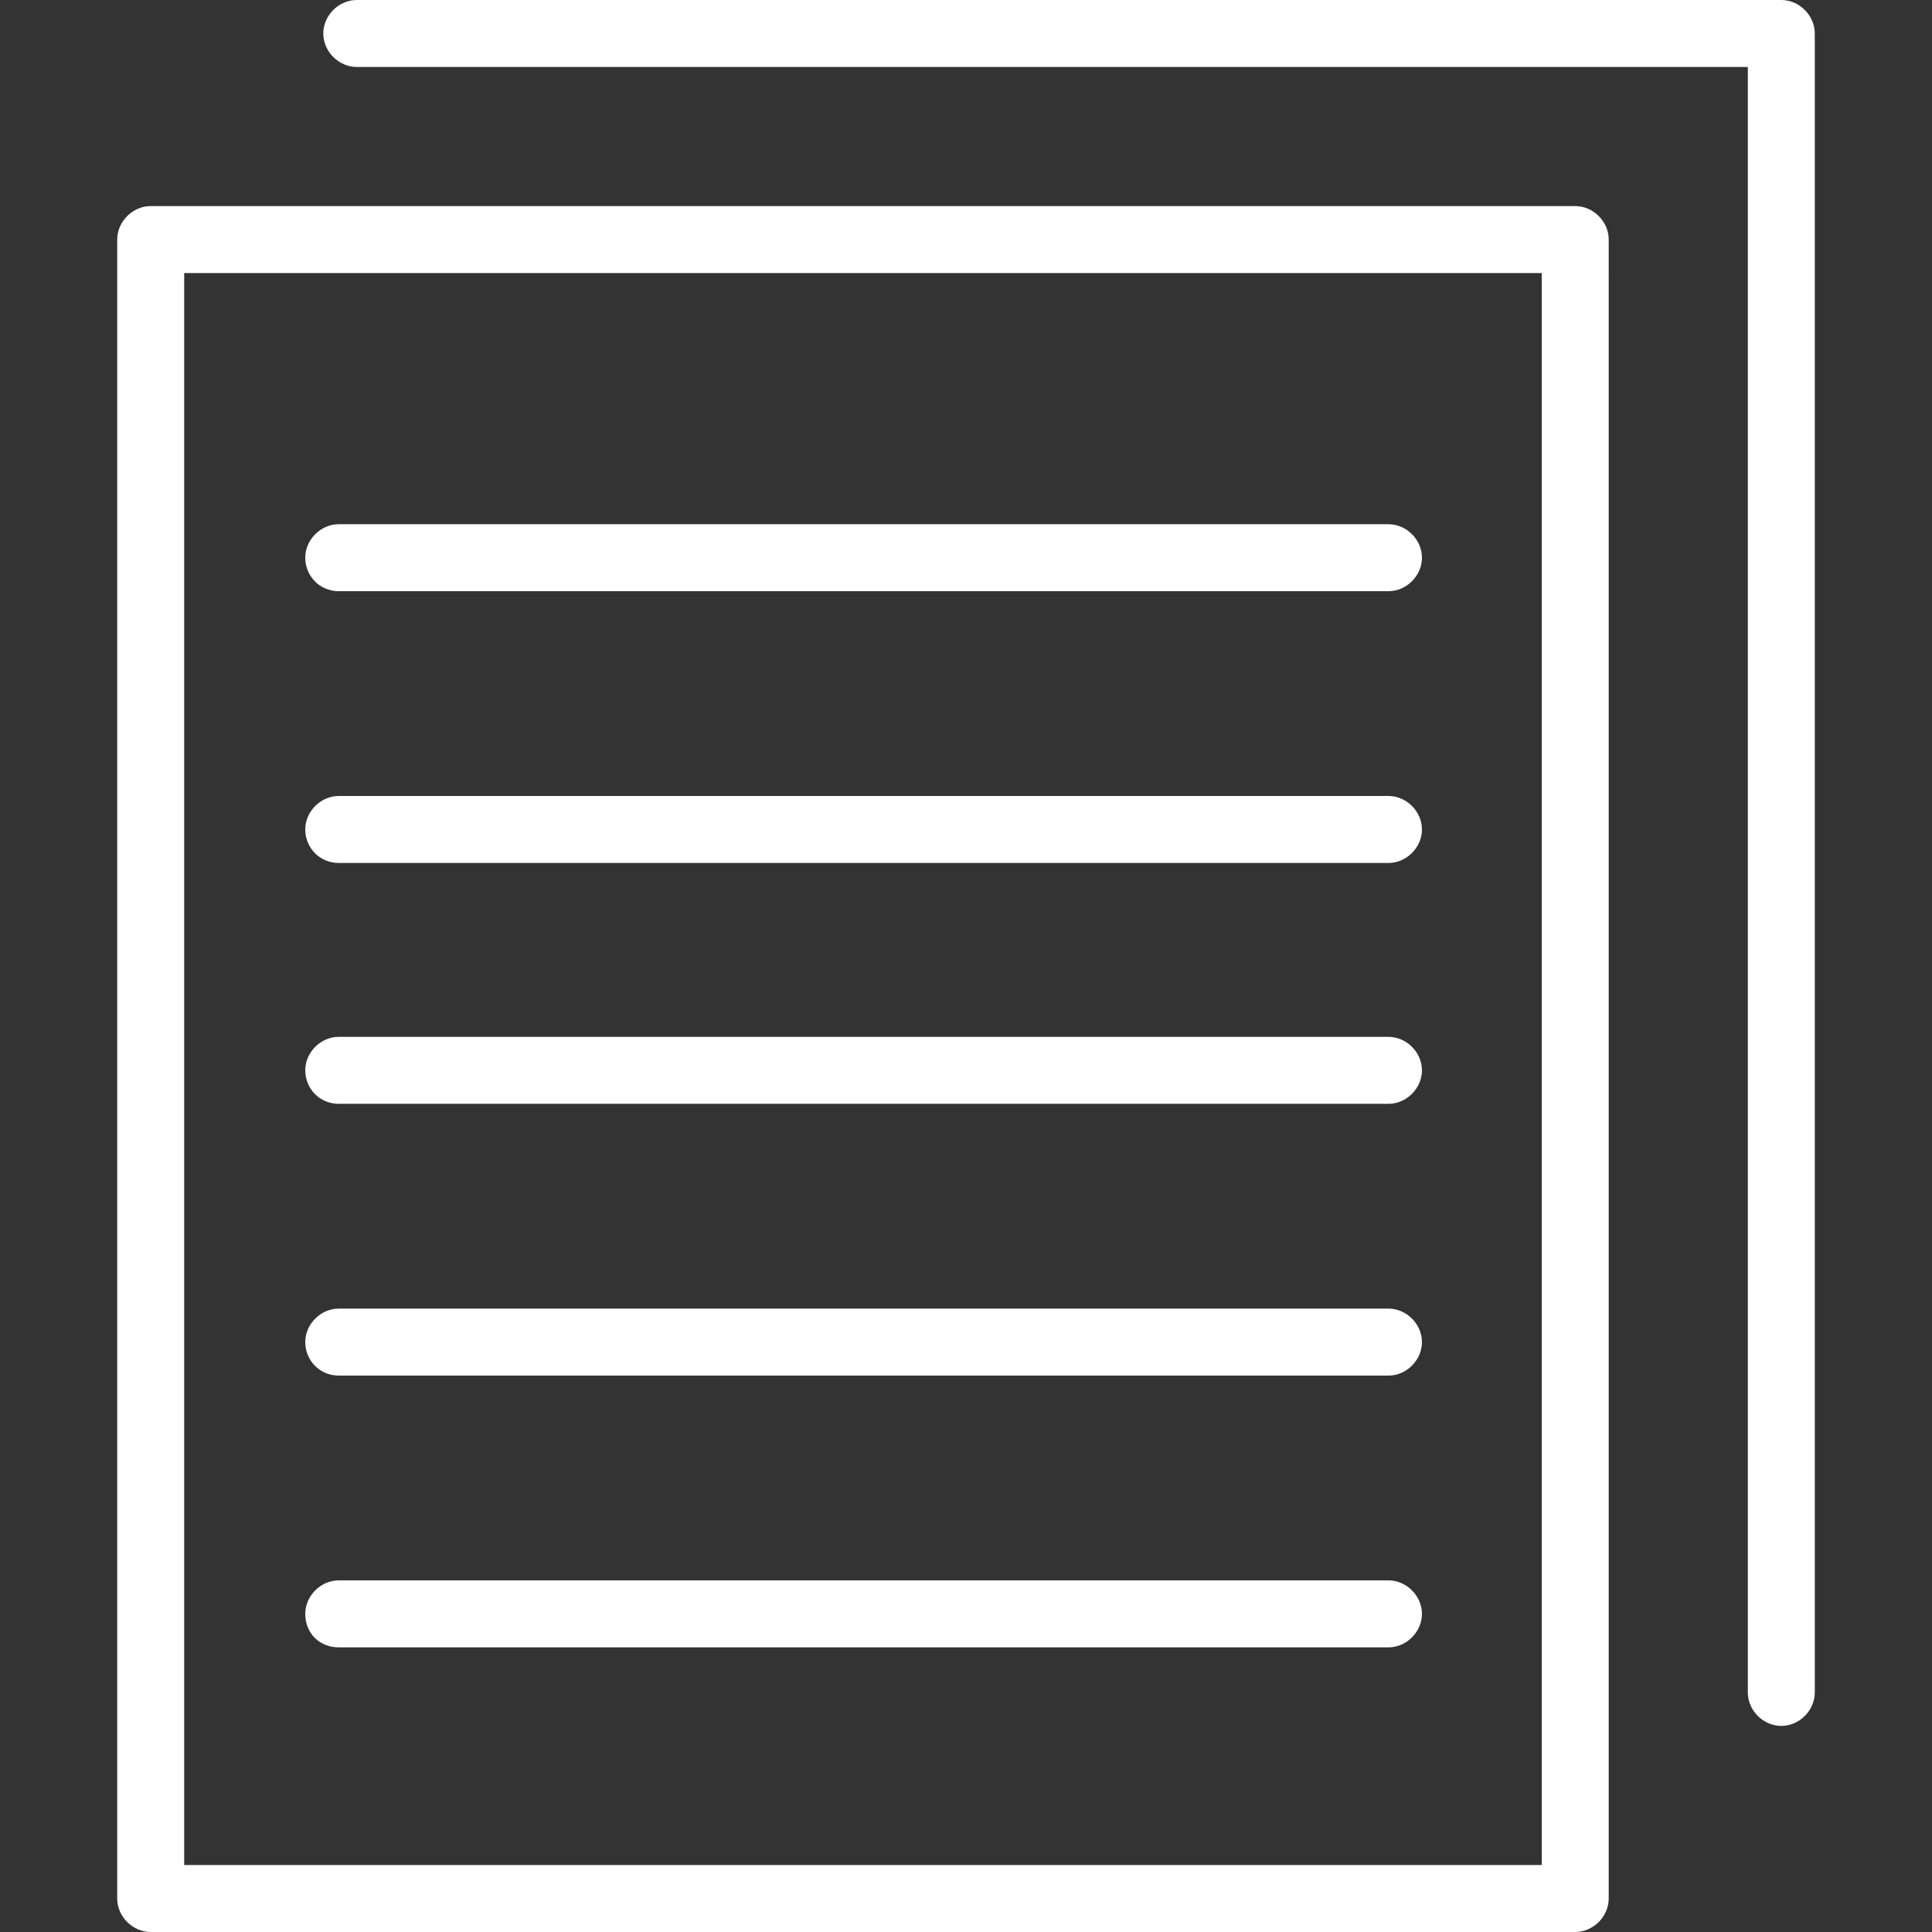
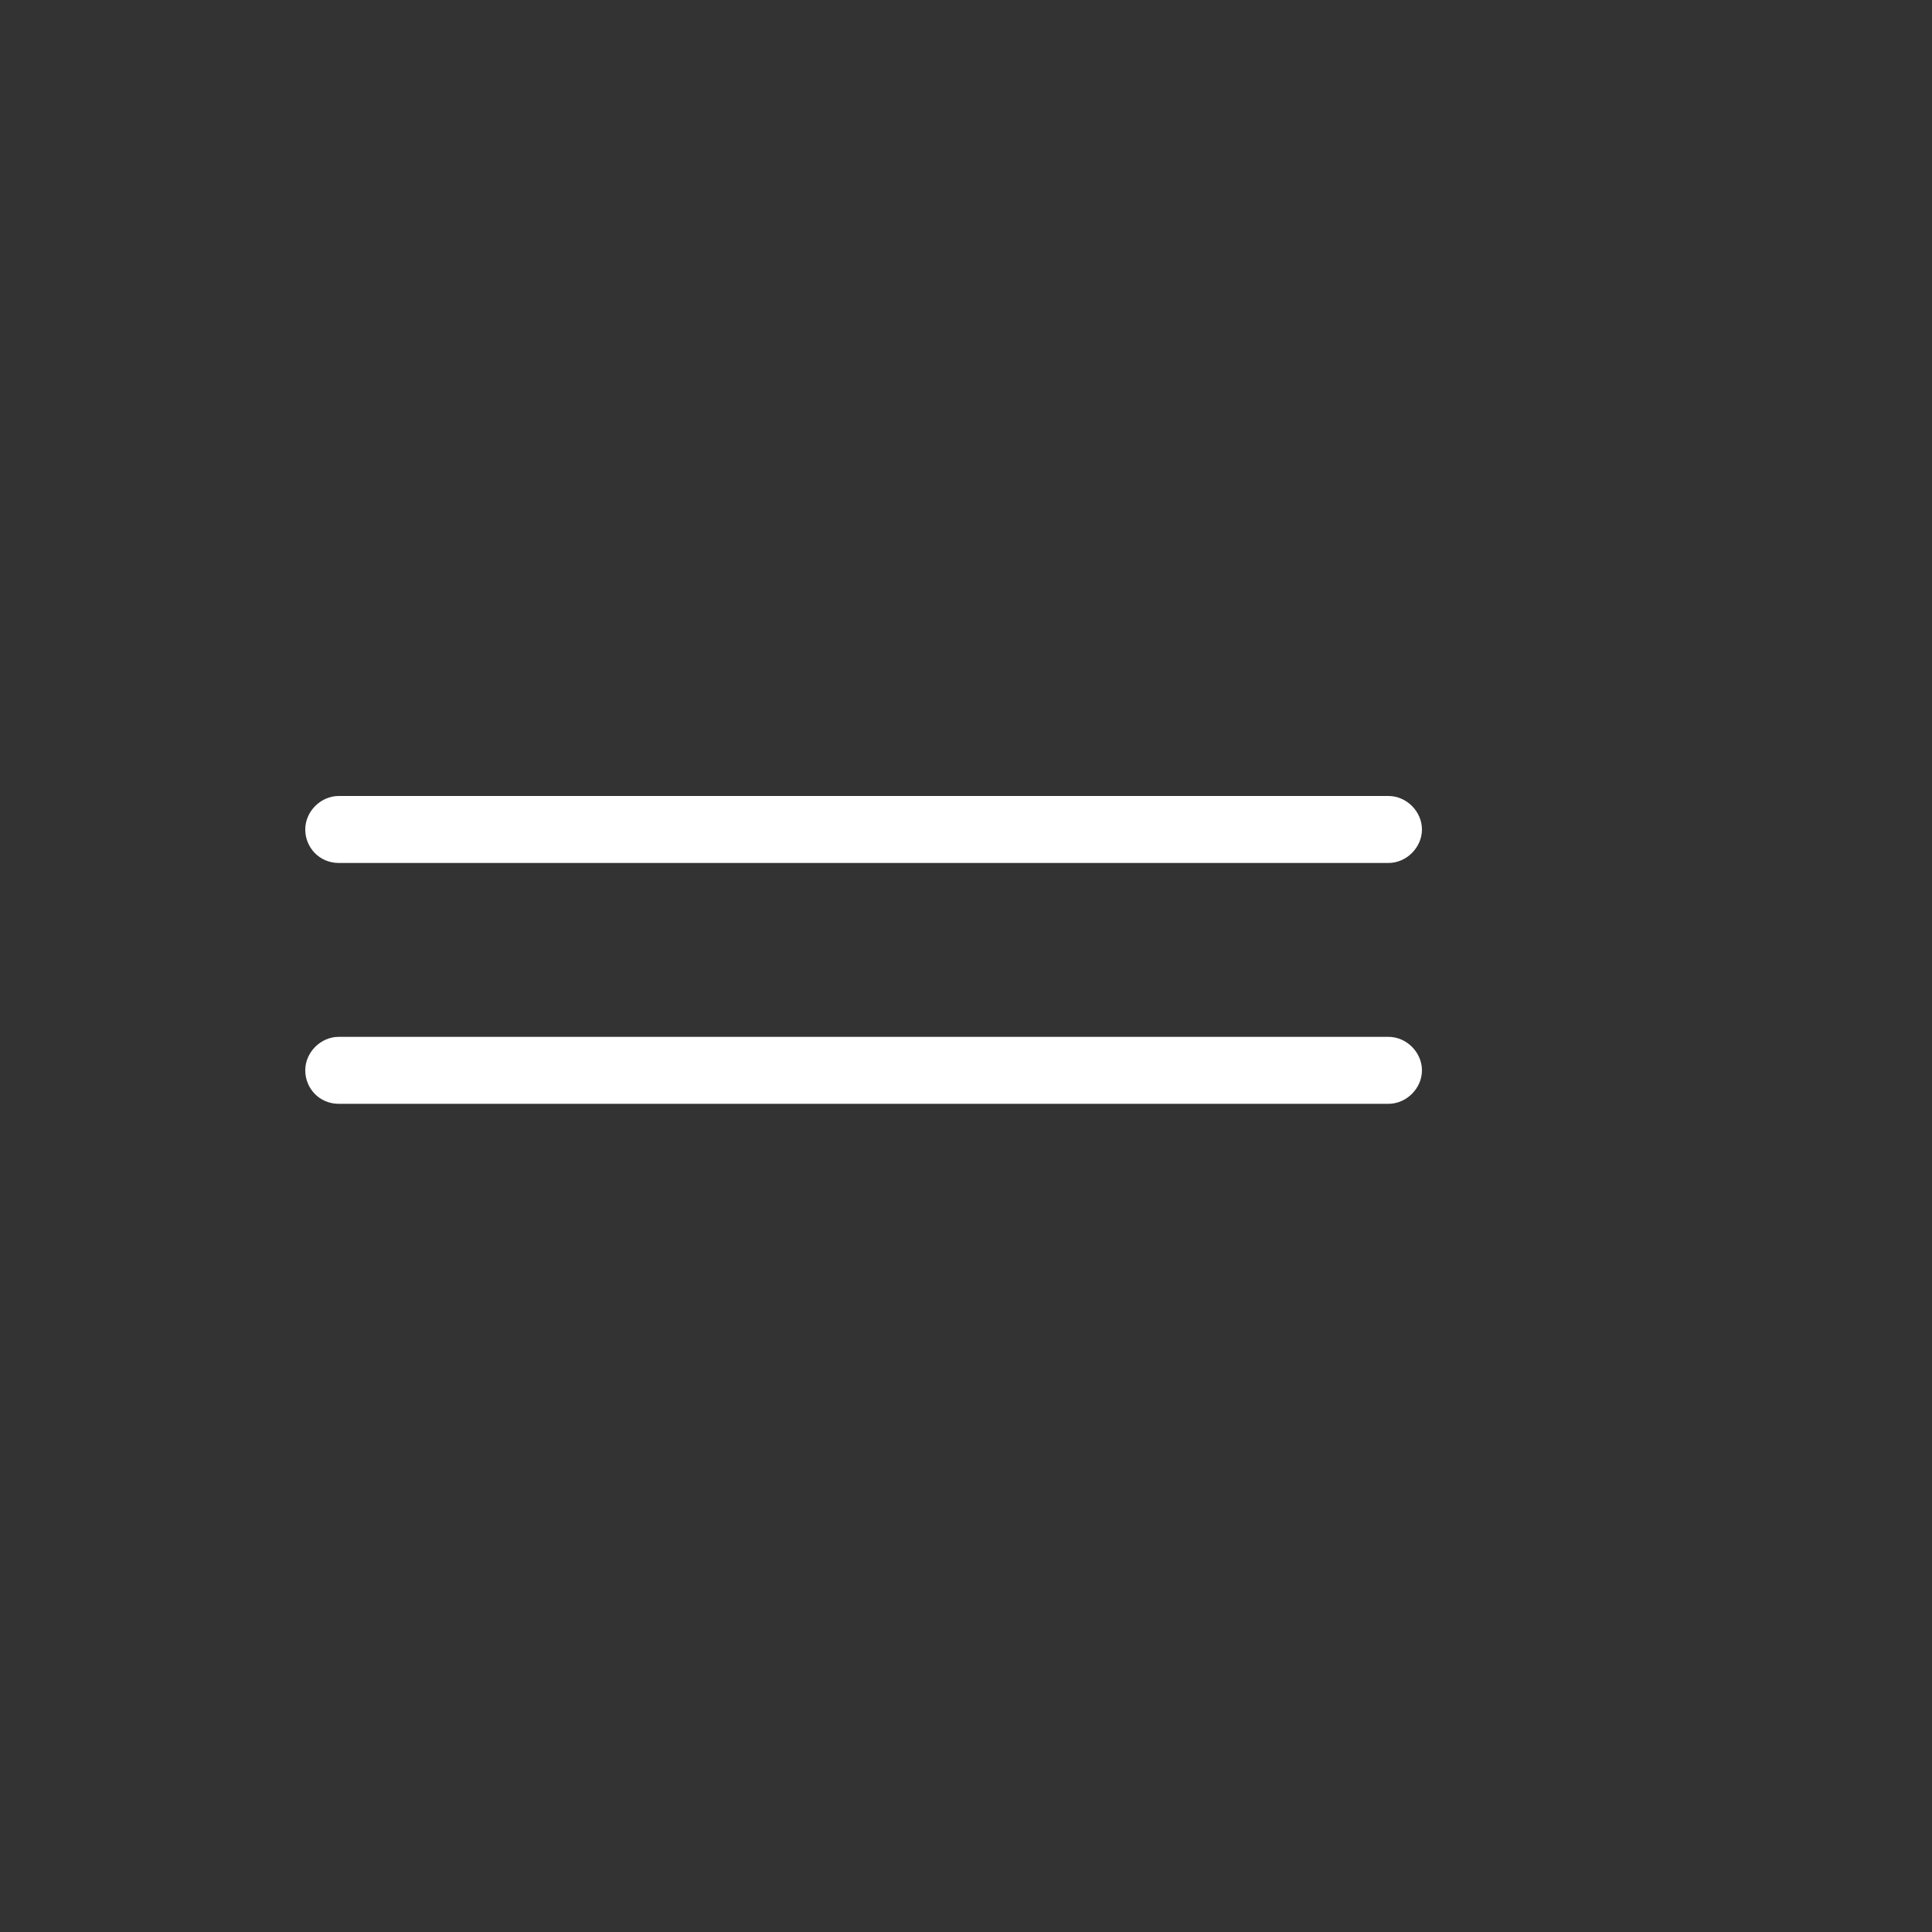
<svg xmlns="http://www.w3.org/2000/svg" version="1.1" id="レイヤー_1" x="0px" y="0px" viewBox="0 0 150 150" style="enable-background:new 0 0 150 150;" xml:space="preserve">
  <rect x="0" y="0" width="150" height="150" fill="#333333" stroke="none" />
  <style type="text/css">
	.st0{fill:#FFFFFF;}
</style>
  <g>
-     <path class="st0" d="M119.7,144.8H14.3V21.2h105.4V144.8z M122.3,16H11.7c-1.4,0-2.6,1.2-2.6,2.6v128.8c0,1.4,1.2,2.6,2.6,2.6   h110.6c1.4,0,2.6-1.2,2.6-2.6V18.6C124.9,17.2,123.7,16,122.3,16" />
-     <path class="st0" d="M138.3,0H27.7c-1.4,0-2.6,1.2-2.6,2.6c0,1.4,1.2,2.6,2.6,2.6h108v126.2c0,1.4,1.2,2.6,2.6,2.6   c1.4,0,2.6-1.2,2.6-2.6V2.6C140.9,1.2,139.7,0,138.3,0" />
-     <path class="st0" d="M26.3,127.9h81.5c1.4,0,2.6-1.2,2.6-2.6c0-1.4-1.2-2.6-2.6-2.6H26.3c-1.4,0-2.6,1.2-2.6,2.6   C23.7,126.8,24.8,127.9,26.3,127.9" />
-     <path class="st0" d="M26.3,106.8h81.5c1.4,0,2.6-1.2,2.6-2.6c0-1.4-1.2-2.6-2.6-2.6H26.3c-1.4,0-2.6,1.2-2.6,2.6   C23.7,105.6,24.8,106.8,26.3,106.8" />
    <path class="st0" d="M26.3,85.7h81.5c1.4,0,2.6-1.2,2.6-2.6c0-1.4-1.2-2.6-2.6-2.6H26.3c-1.4,0-2.6,1.2-2.6,2.6   C23.7,84.5,24.8,85.7,26.3,85.7" />
    <path class="st0" d="M26.3,67h81.5c1.4,0,2.6-1.2,2.6-2.6c0-1.4-1.2-2.6-2.6-2.6H26.3c-1.4,0-2.6,1.2-2.6,2.6   C23.7,65.8,24.8,67,26.3,67" />
-     <path class="st0" d="M26.3,45.9h81.5c1.4,0,2.6-1.2,2.6-2.6c0-1.4-1.2-2.6-2.6-2.6H26.3c-1.4,0-2.6,1.2-2.6,2.6   C23.7,44.7,24.8,45.9,26.3,45.9" />
  </g>
</svg>